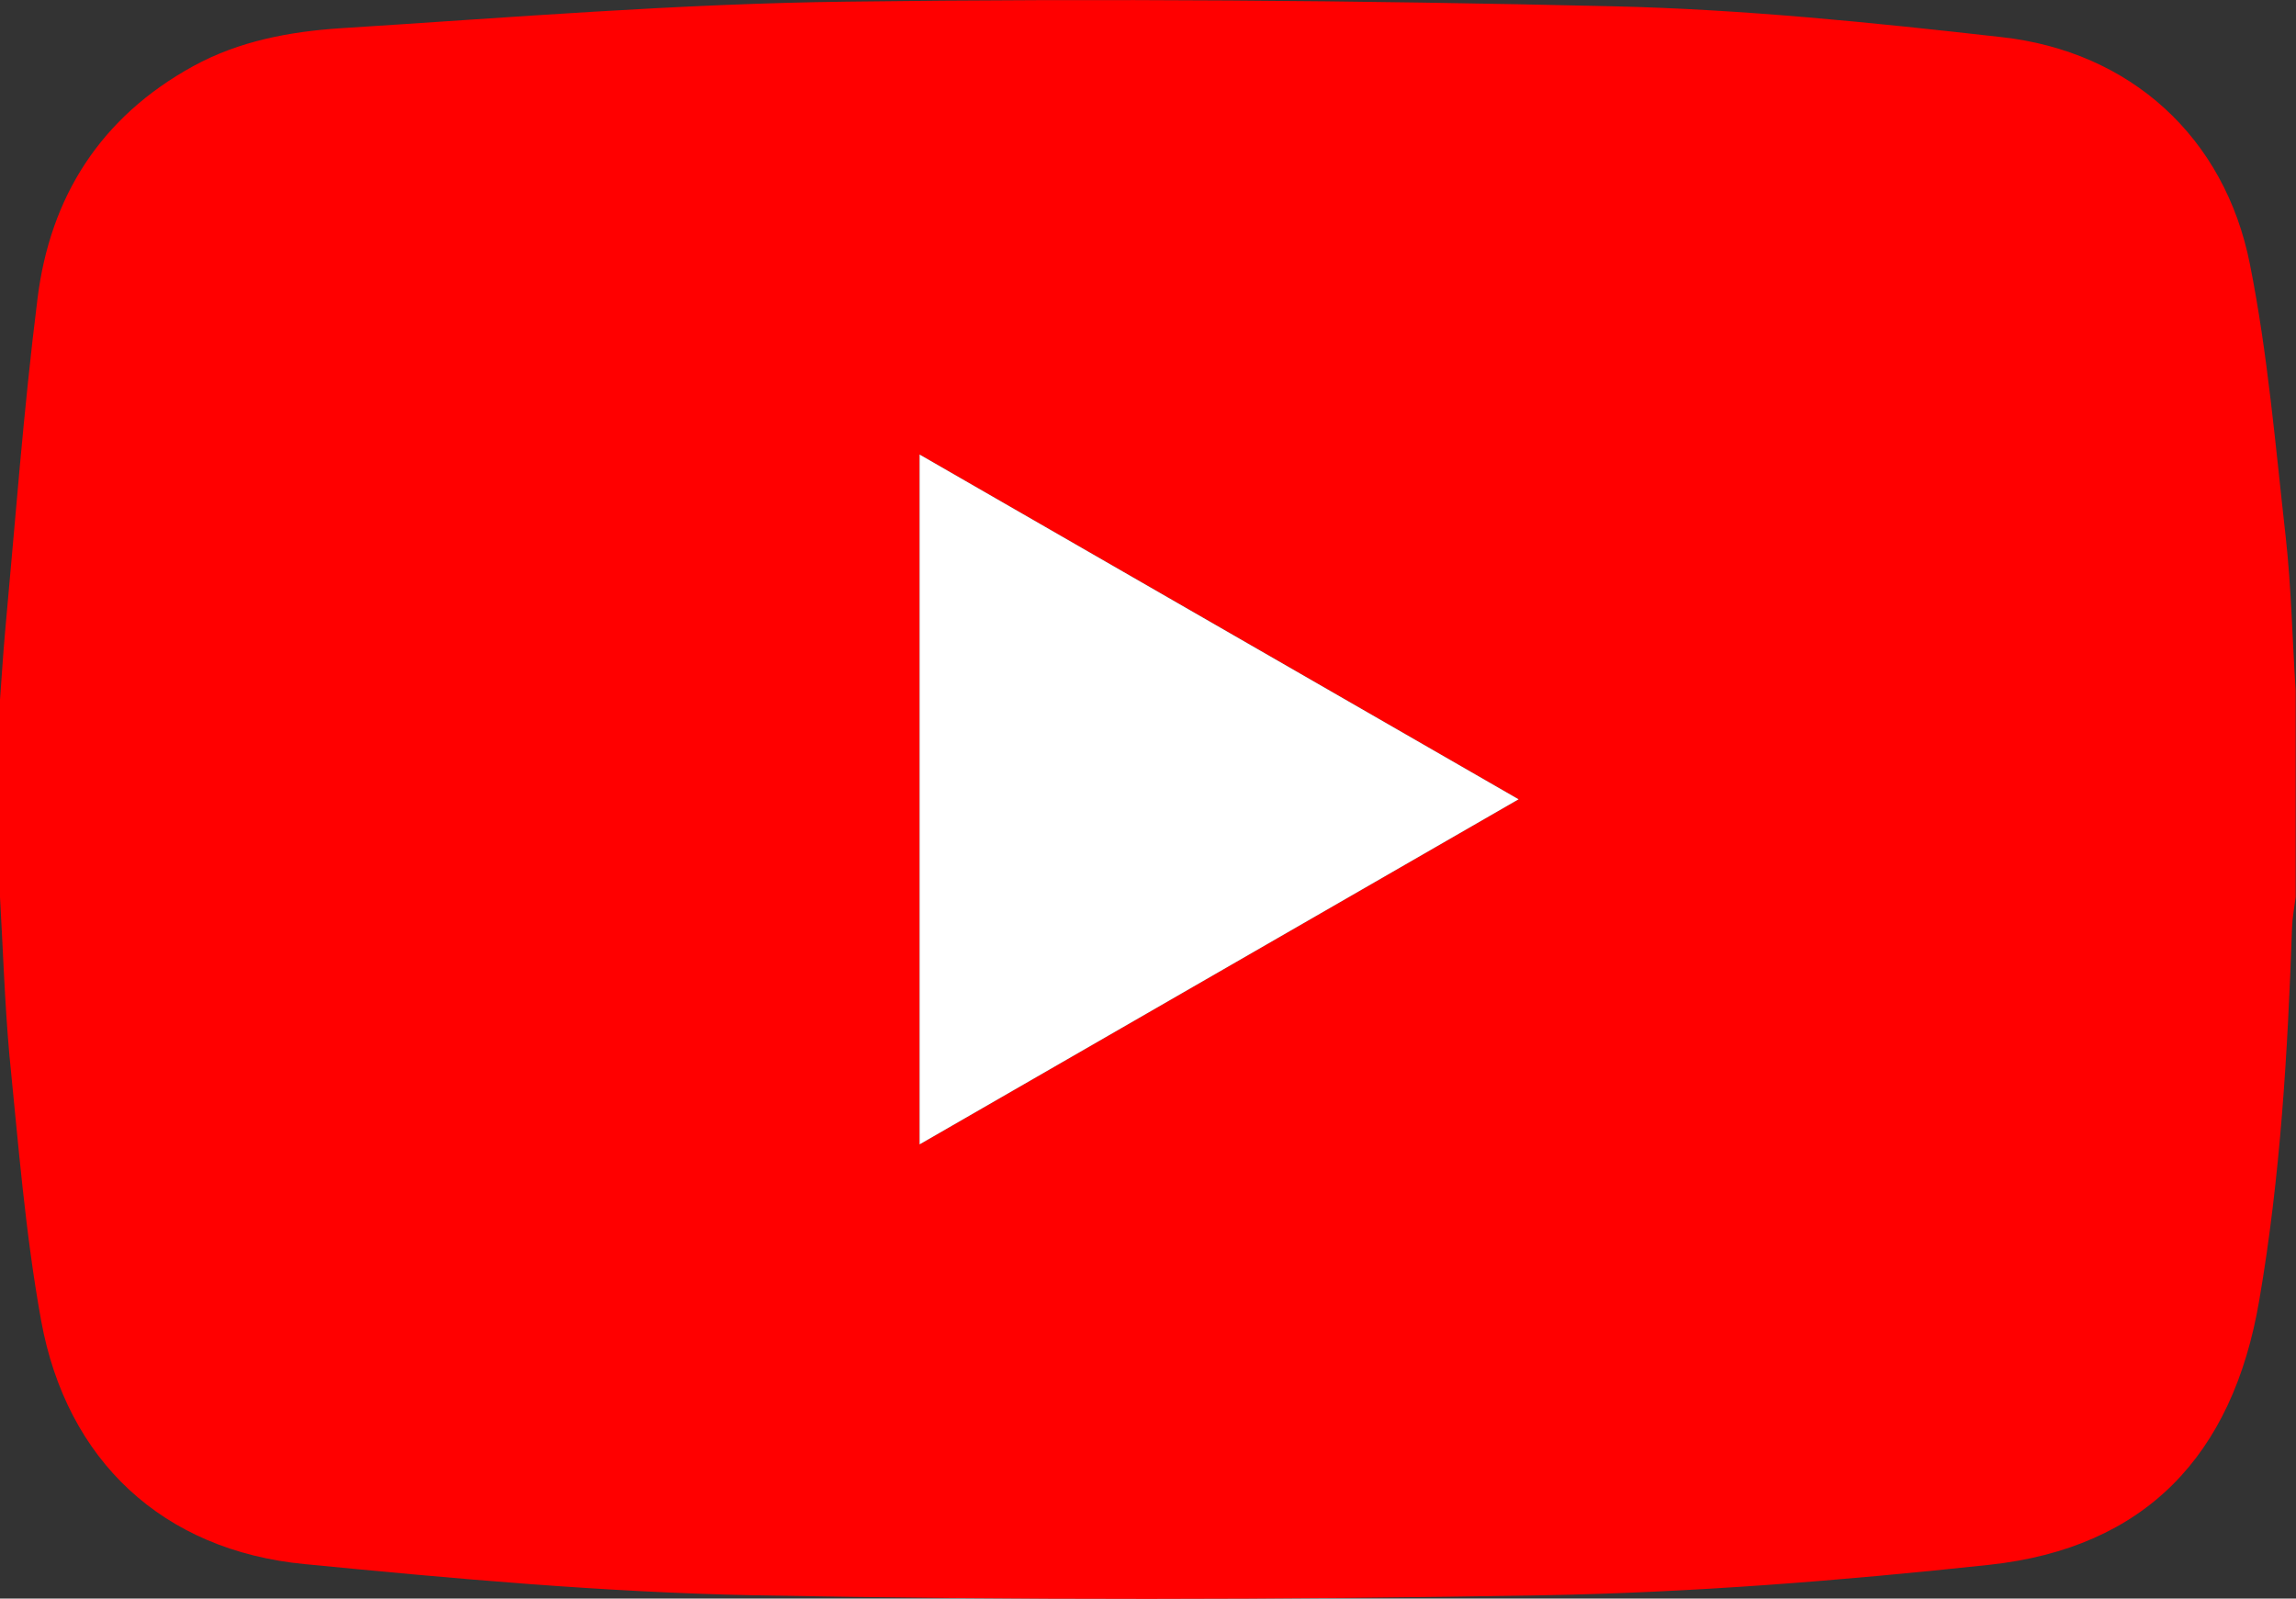
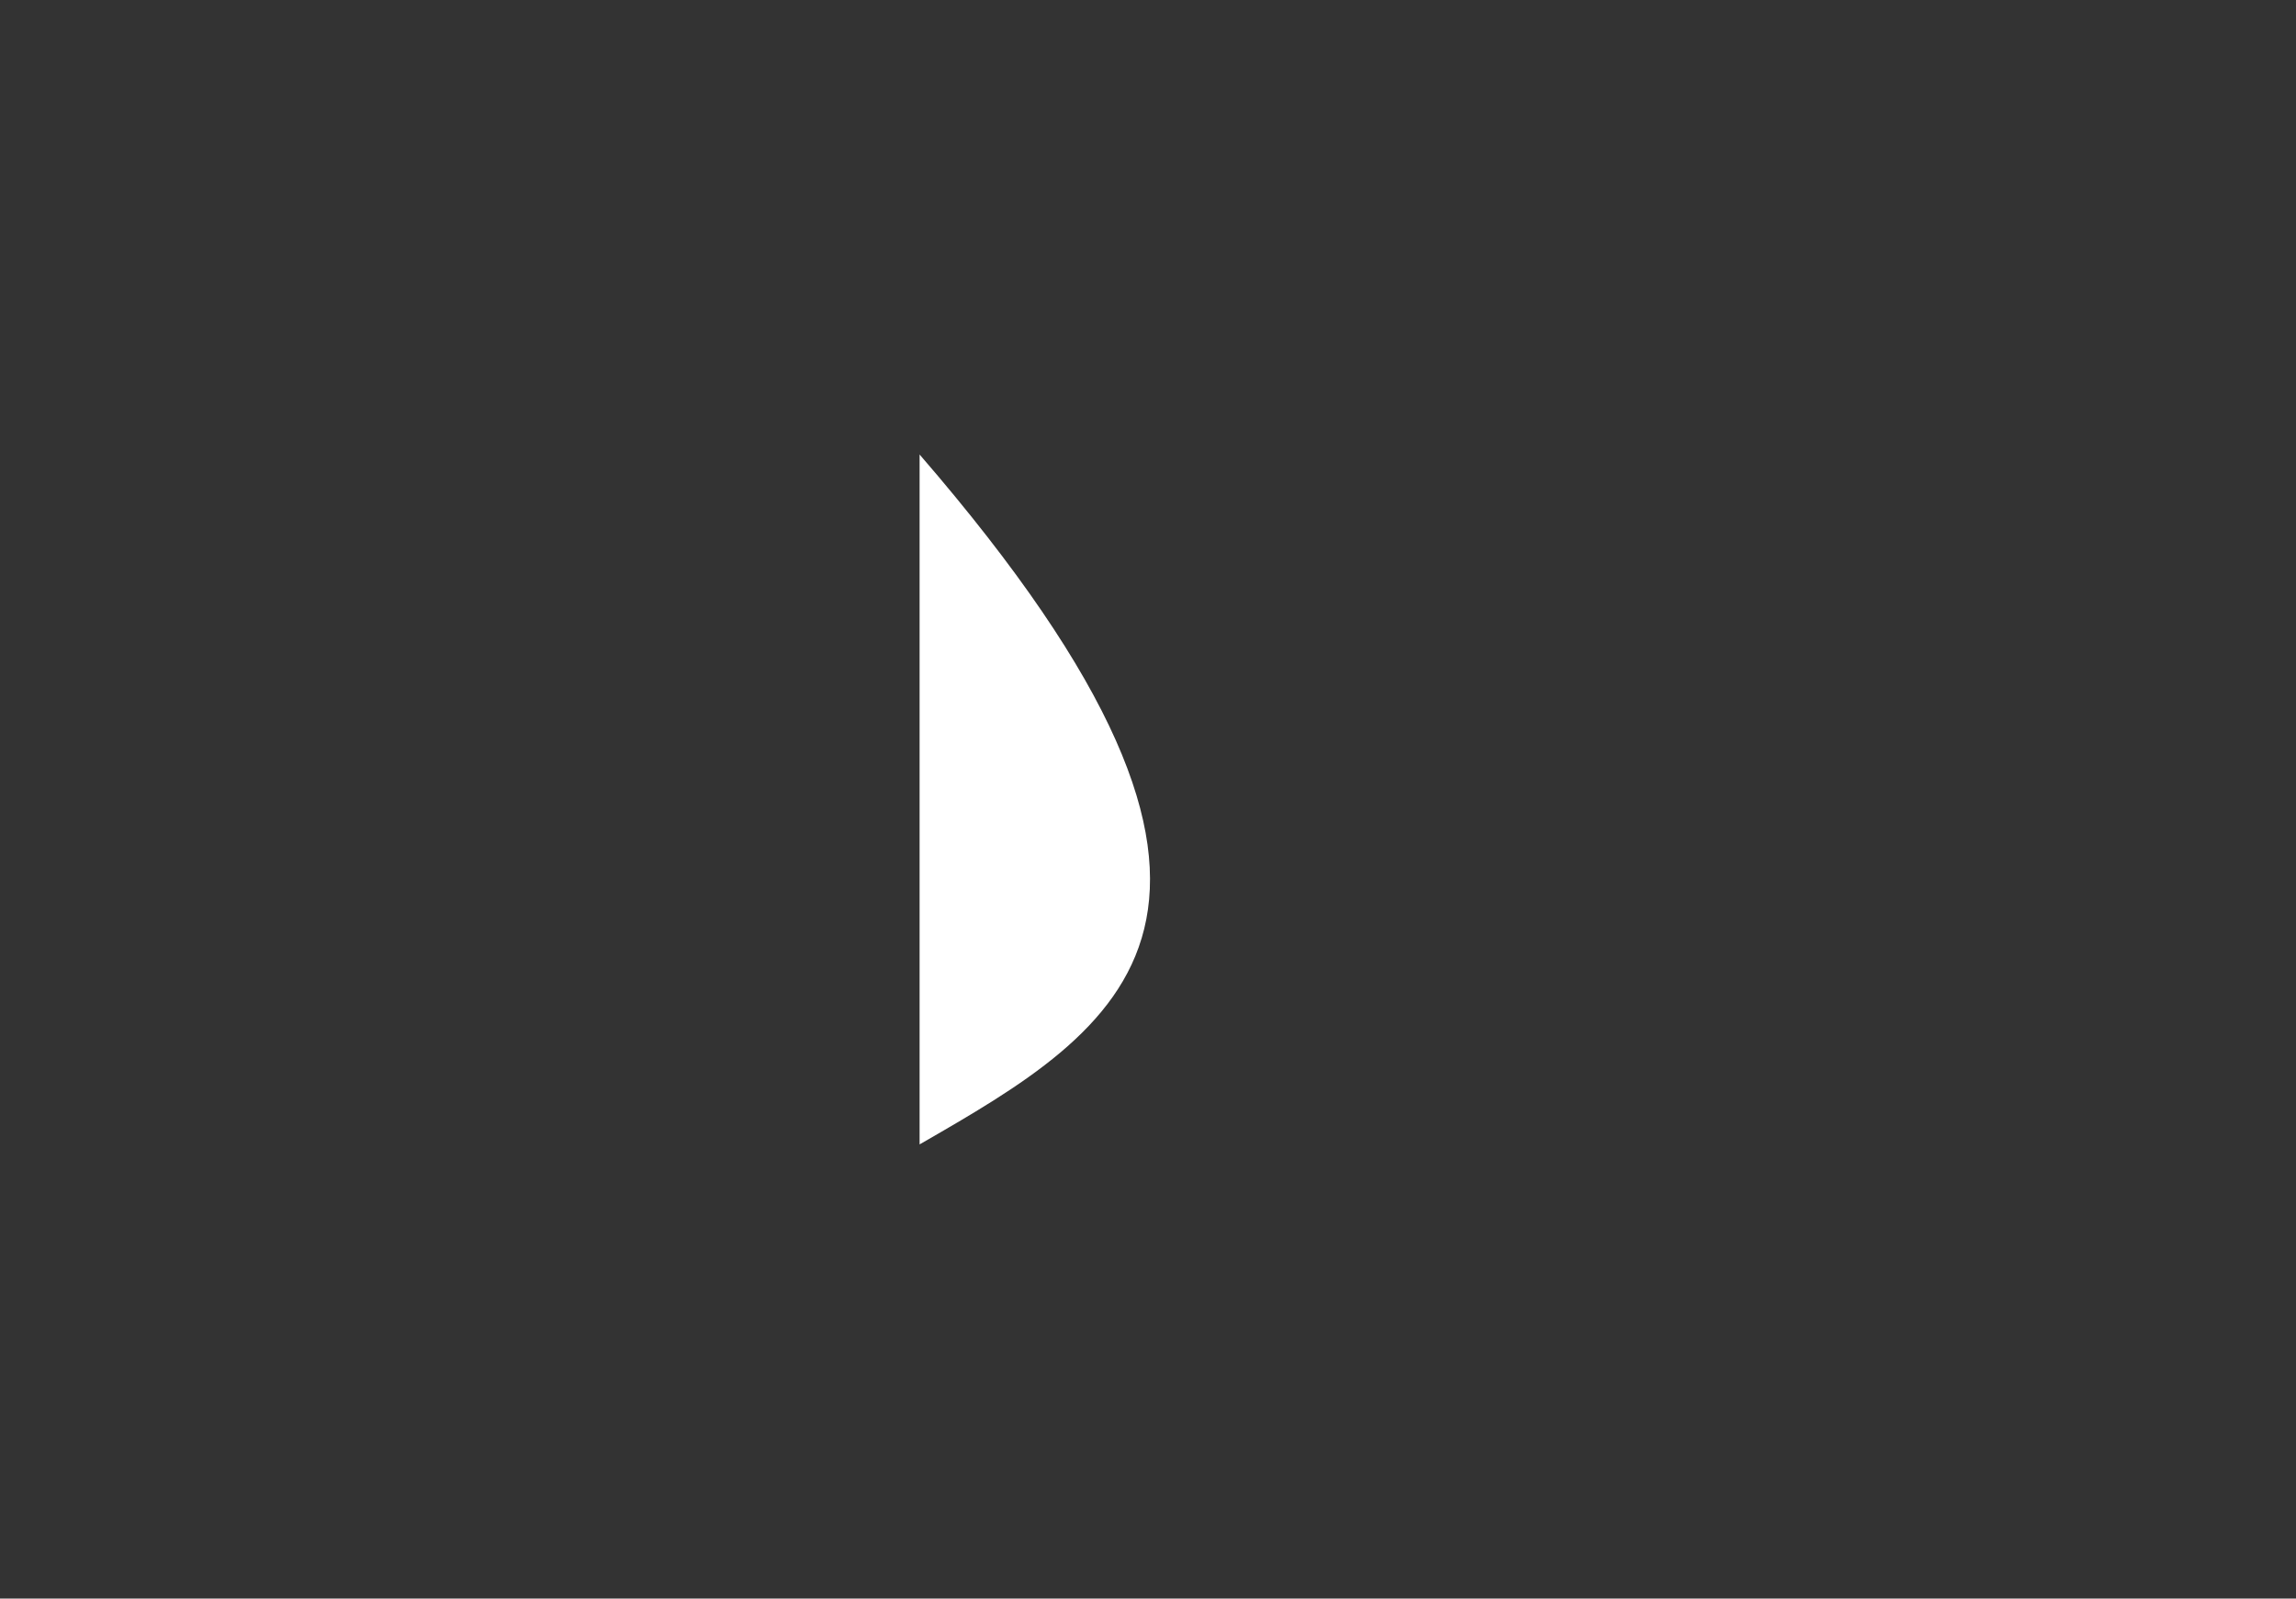
<svg xmlns="http://www.w3.org/2000/svg" version="1.1" id="Layer_1" x="0px" y="0px" viewBox="0 0 69.26 48.22" style="enable-background:new 0 0 69.26 48.22;" xml:space="preserve">
  <rect x="0" y="0" width="69.26" height="48.22" fill="#333333" stroke="none" />
  <style type="text/css">
	.st0{fill:#FF0000;}
	.st1{fill:#FFFFFF;}
</style>
-   <path class="st0" d="M0,27.06c0-1.98,0-3.97,0-5.95c0.05-0.67,0.09-1.34,0.15-2.01c0.31-3.36,0.56-6.73,0.98-10.08  C1.51,5.93,3.04,3.53,5.82,2c1.4-0.77,2.94-1.05,4.48-1.15c5.08-0.32,10.16-0.74,15.25-0.8c7.71-0.1,15.42-0.04,23.12,0.14  c3.91,0.09,7.82,0.49,11.71,0.93c3.88,0.43,6.73,3.01,7.49,6.85c0.54,2.71,0.77,5.48,1.08,8.23c0.17,1.54,0.2,3.1,0.3,4.64  c0,2.07,0,4.15,0,6.22c-0.04,0.31-0.1,0.62-0.11,0.93c-0.13,3.76-0.35,7.52-0.99,11.24c-0.8,4.69-3.45,7.46-8.13,7.97  c-4.47,0.48-8.98,0.84-13.48,0.92c-7.93,0.14-15.87,0.15-23.8,0c-4.52-0.09-9.04-0.5-13.55-0.94c-4.27-0.41-7.18-3.11-7.95-7.35  c-0.48-2.65-0.69-5.36-0.96-8.04C0.14,30.2,0.09,28.63,0,27.06z M27.74,34.52c6.06-3.49,12.01-6.92,18.07-10.41  c-6.08-3.5-12.03-6.93-18.07-10.4C27.74,20.69,27.74,27.53,27.74,34.52z" />
-   <path class="st1" d="M27.74,34.52c0-6.99,0-13.83,0-20.81c6.03,3.47,11.99,6.9,18.07,10.4C39.75,27.6,33.8,31.03,27.74,34.52z" />
+   <path class="st1" d="M27.74,34.52c0-6.99,0-13.83,0-20.81C39.75,27.6,33.8,31.03,27.74,34.52z" />
</svg>